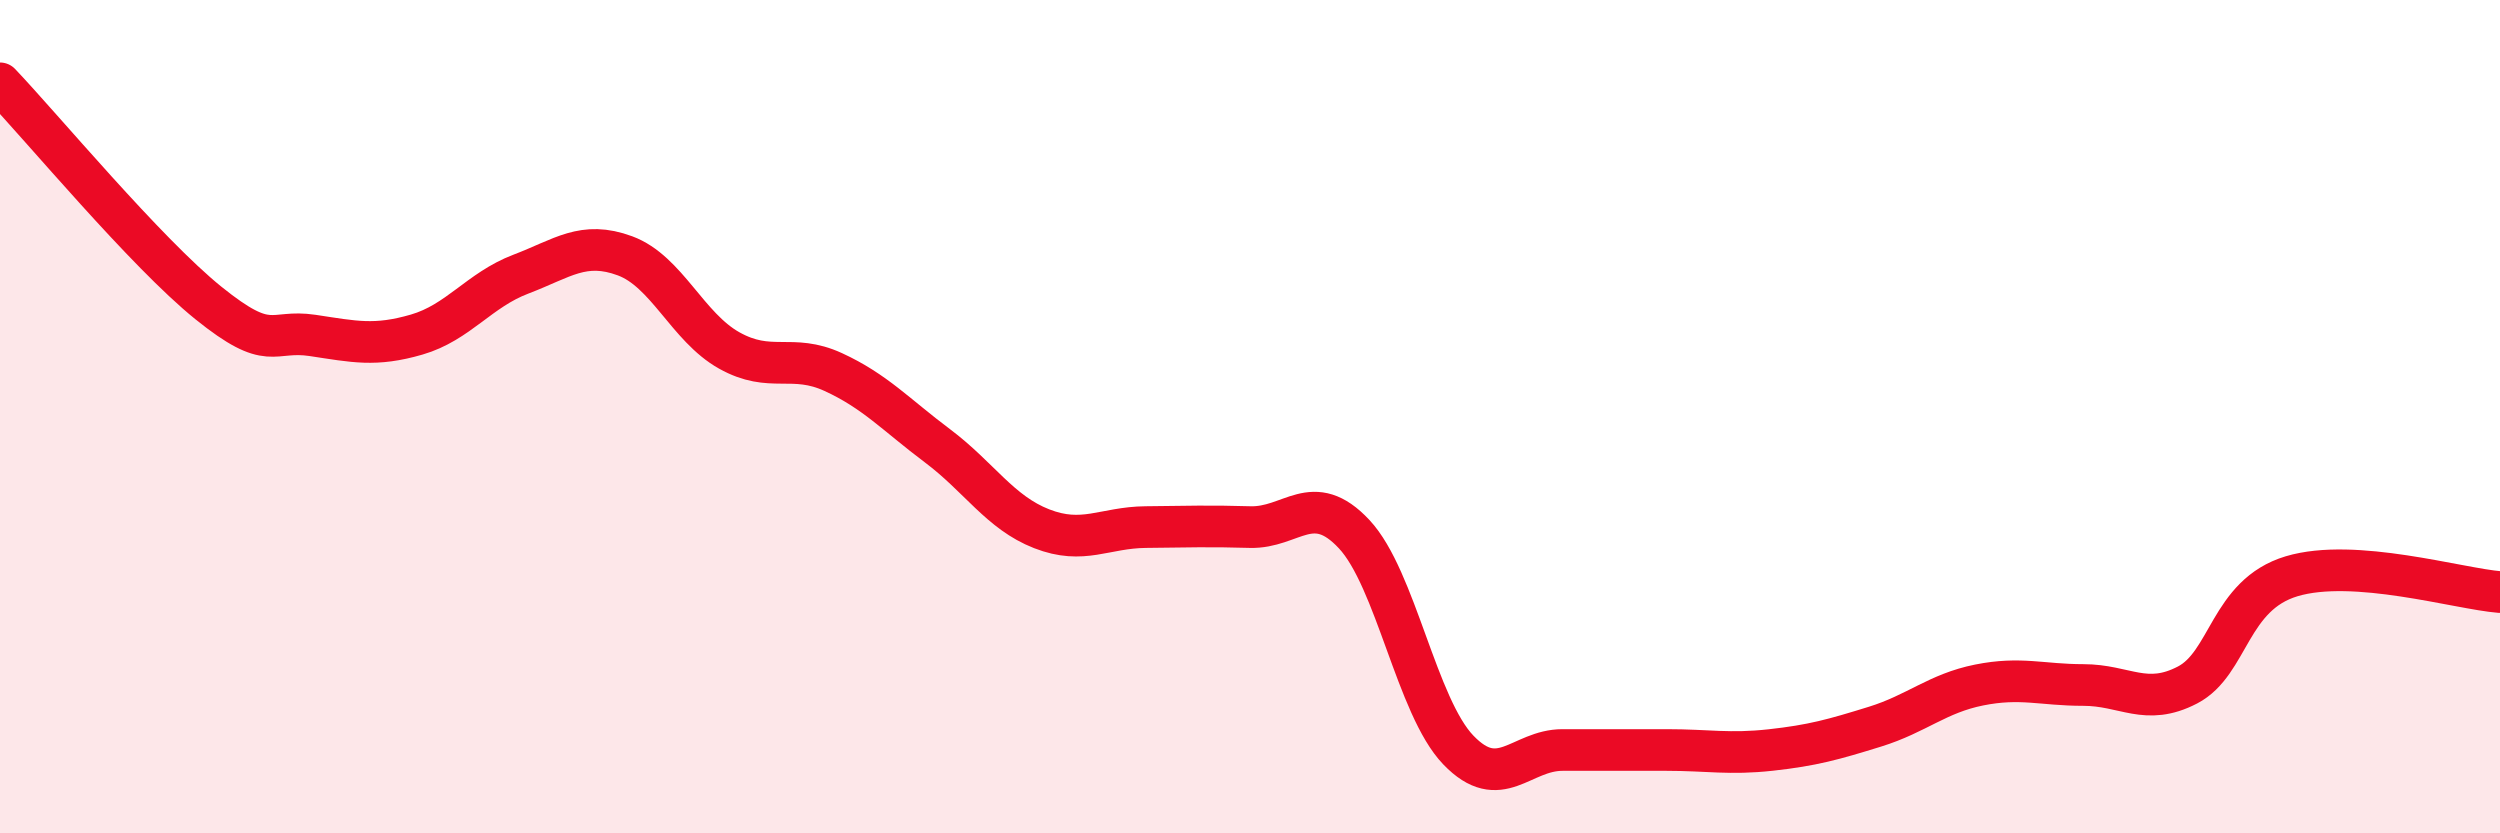
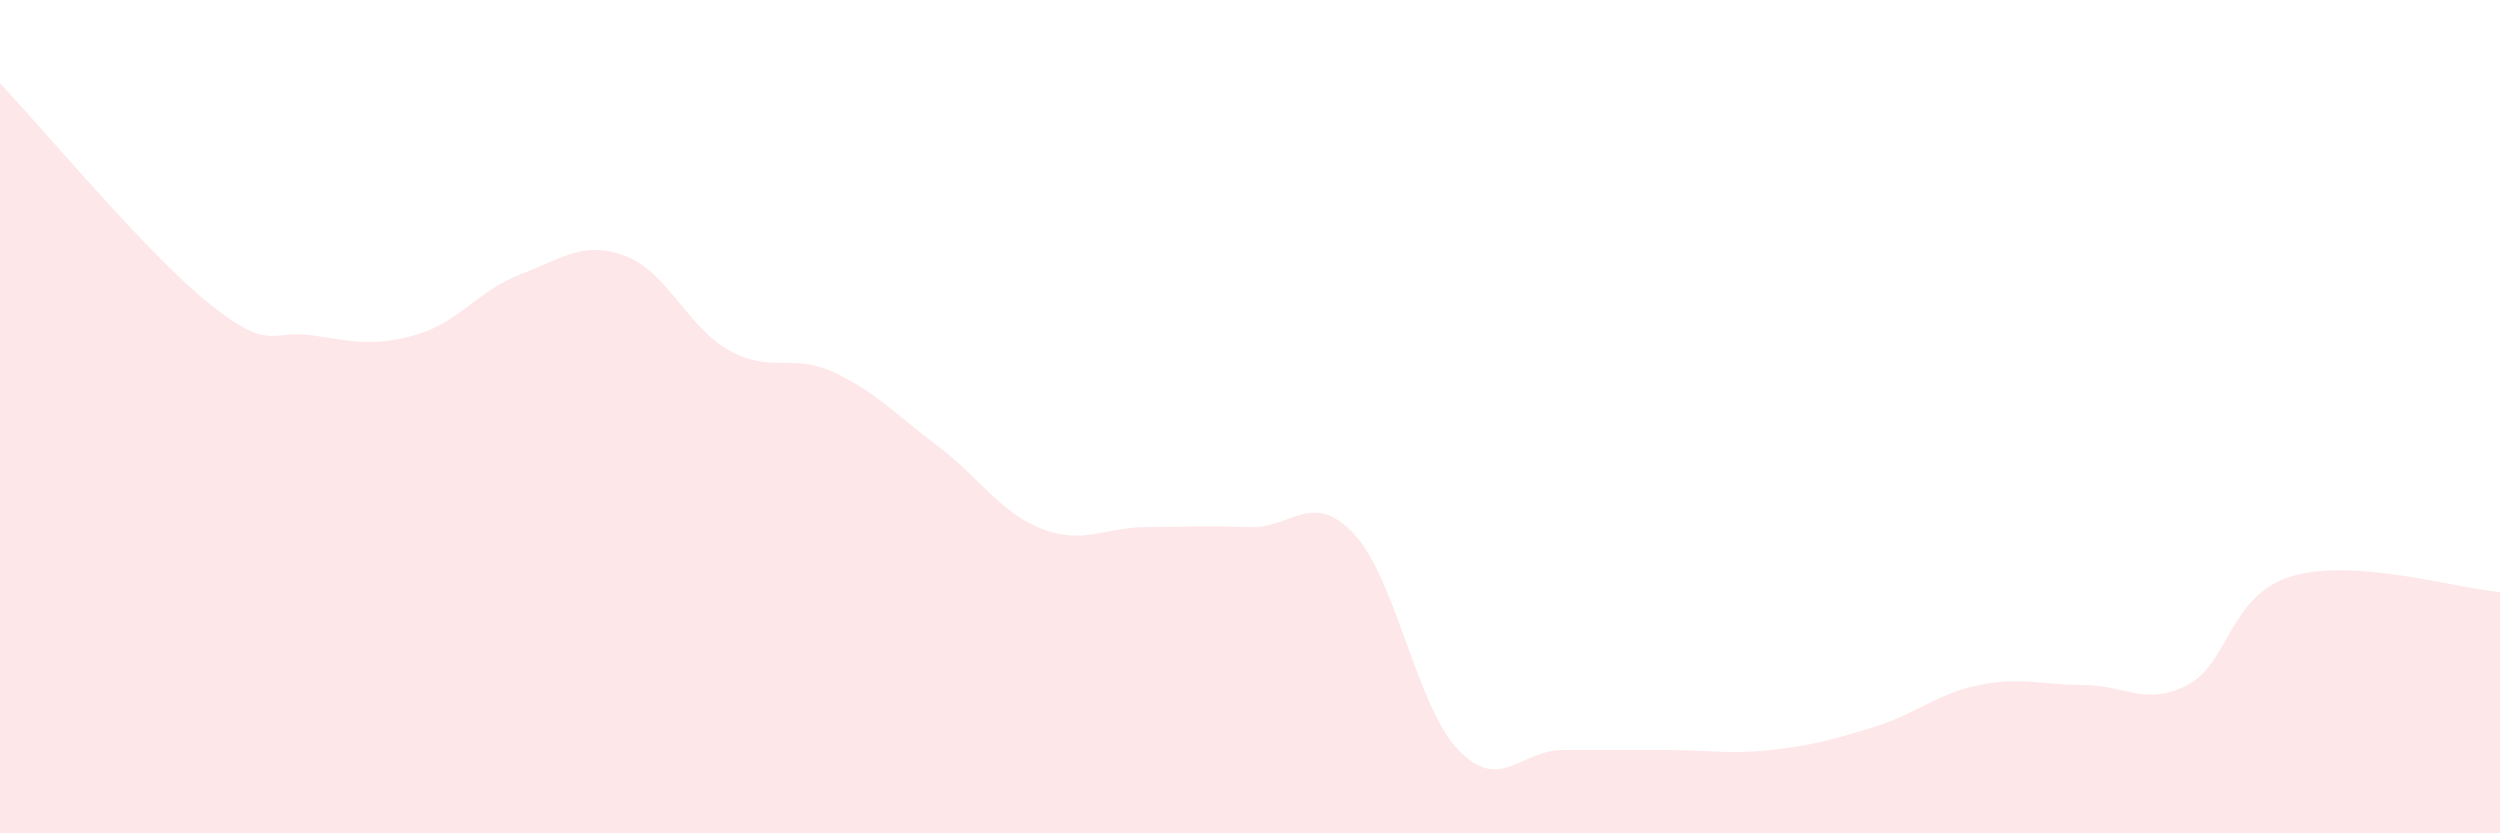
<svg xmlns="http://www.w3.org/2000/svg" width="60" height="20" viewBox="0 0 60 20">
  <path d="M 0,2 C 1,3.05 3.5,6.06 5,7.27 C 6.5,8.48 6.5,7.9 7.5,8.05 C 8.5,8.2 9,8.32 10,8.03 C 11,7.74 11.5,6.96 12.5,6.58 C 13.5,6.2 14,5.77 15,6.14 C 16,6.51 16.5,7.85 17.5,8.41 C 18.5,8.97 19,8.47 20,8.93 C 21,9.39 21.5,9.95 22.5,10.7 C 23.5,11.45 24,12.3 25,12.69 C 26,13.08 26.5,12.66 27.5,12.65 C 28.5,12.64 29,12.62 30,12.65 C 31,12.68 31.5,11.75 32.5,12.82 C 33.5,13.89 34,16.96 35,18 C 36,19.04 36.5,18 37.5,18 C 38.5,18 39,18 40,18 C 41,18 41.5,18.11 42.5,18 C 43.5,17.89 44,17.75 45,17.44 C 46,17.13 46.5,16.64 47.5,16.44 C 48.5,16.24 49,16.44 50,16.44 C 51,16.44 51.5,16.96 52.5,16.44 C 53.5,15.92 53.5,14.28 55,13.83 C 56.5,13.38 59,14.13 60,14.21L60 20L0 20Z" fill="#EB0A25" opacity="0.1" stroke-linecap="round" stroke-linejoin="round" />
-   <path d="M 0,2 C 1,3.05 3.5,6.06 5,7.27 C 6.5,8.48 6.5,7.9 7.5,8.05 C 8.5,8.2 9,8.32 10,8.03 C 11,7.74 11.5,6.96 12.5,6.58 C 13.5,6.2 14,5.77 15,6.14 C 16,6.51 16.5,7.85 17.5,8.41 C 18.5,8.97 19,8.47 20,8.93 C 21,9.39 21.5,9.95 22.5,10.7 C 23.5,11.45 24,12.3 25,12.69 C 26,13.08 26.5,12.66 27.5,12.65 C 28.5,12.64 29,12.62 30,12.65 C 31,12.68 31.5,11.75 32.5,12.82 C 33.5,13.89 34,16.96 35,18 C 36,19.04 36.5,18 37.5,18 C 38.5,18 39,18 40,18 C 41,18 41.5,18.11 42.5,18 C 43.5,17.89 44,17.75 45,17.44 C 46,17.13 46.5,16.64 47.5,16.44 C 48.5,16.24 49,16.44 50,16.44 C 51,16.44 51.5,16.96 52.5,16.44 C 53.5,15.92 53.5,14.28 55,13.83 C 56.5,13.38 59,14.13 60,14.21" stroke="#EB0A25" stroke-width="1" fill="none" stroke-linecap="round" stroke-linejoin="round" />
</svg>